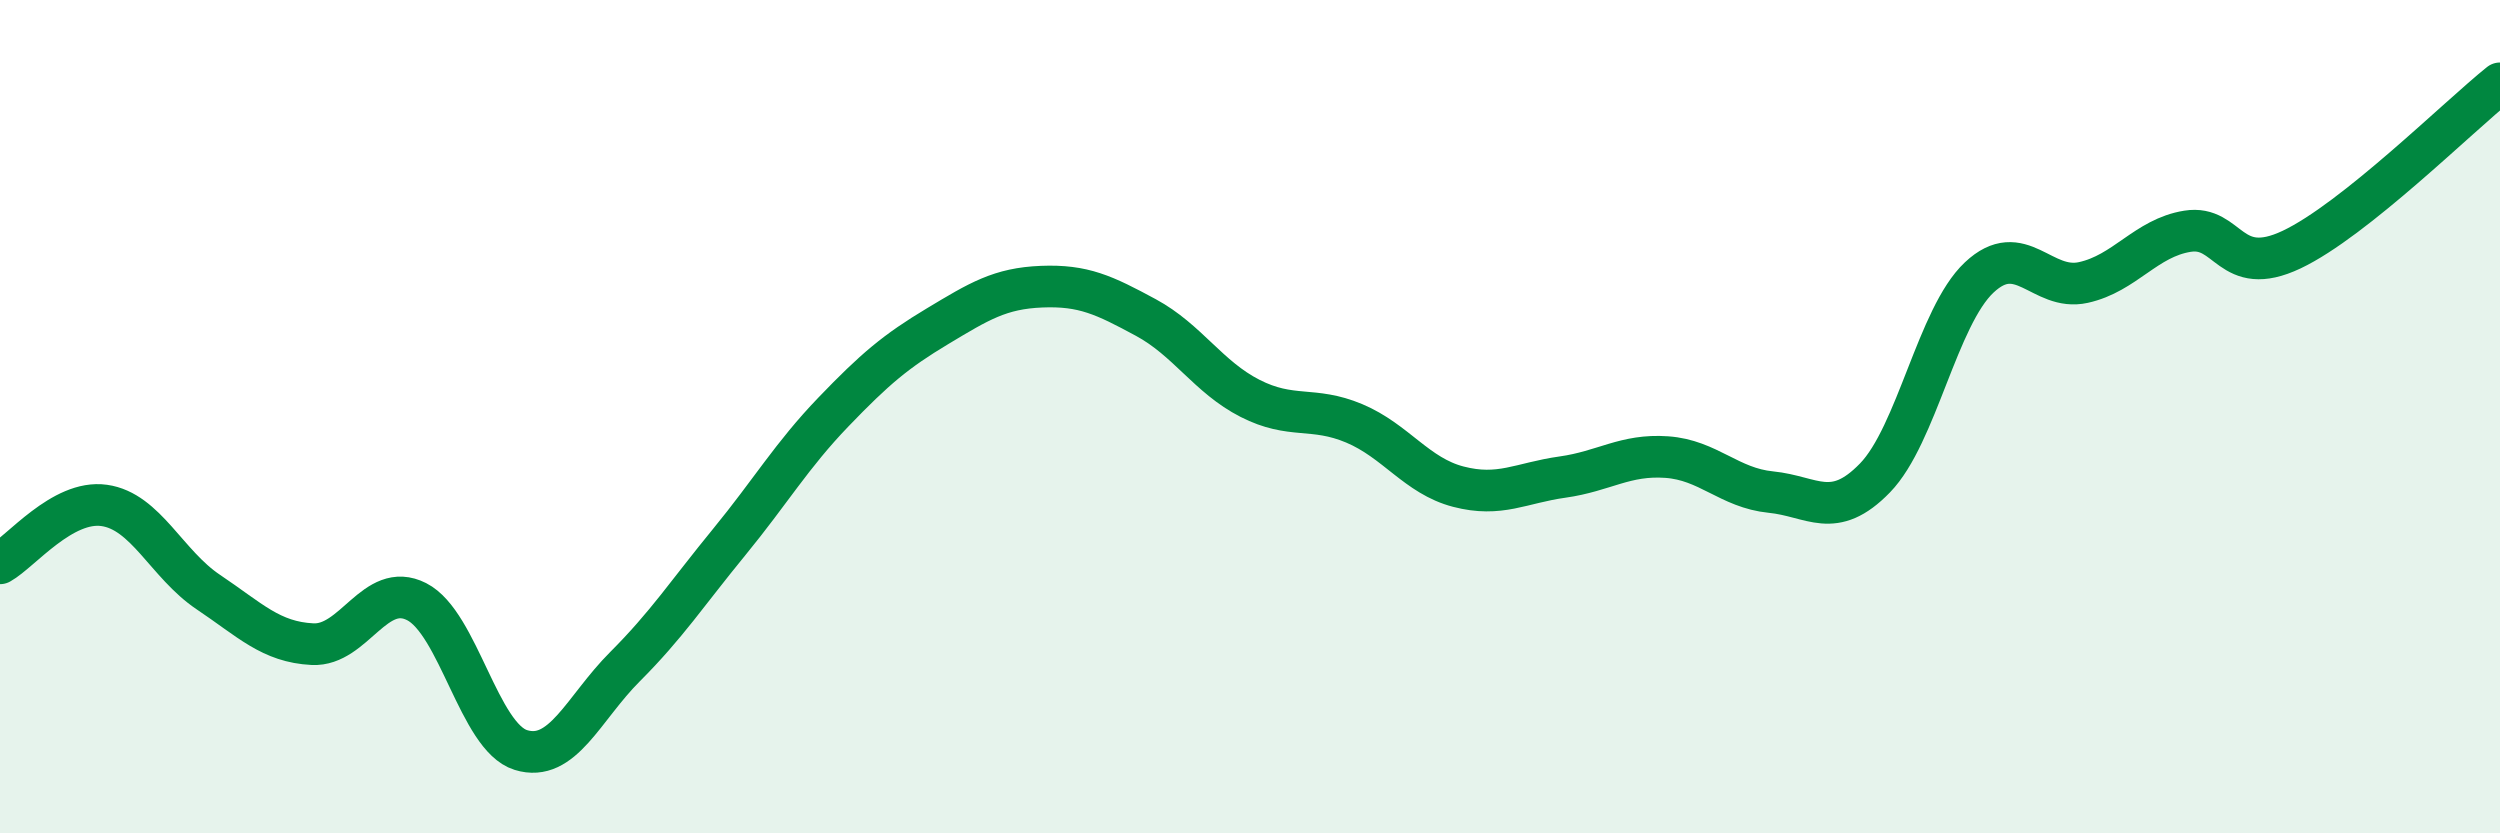
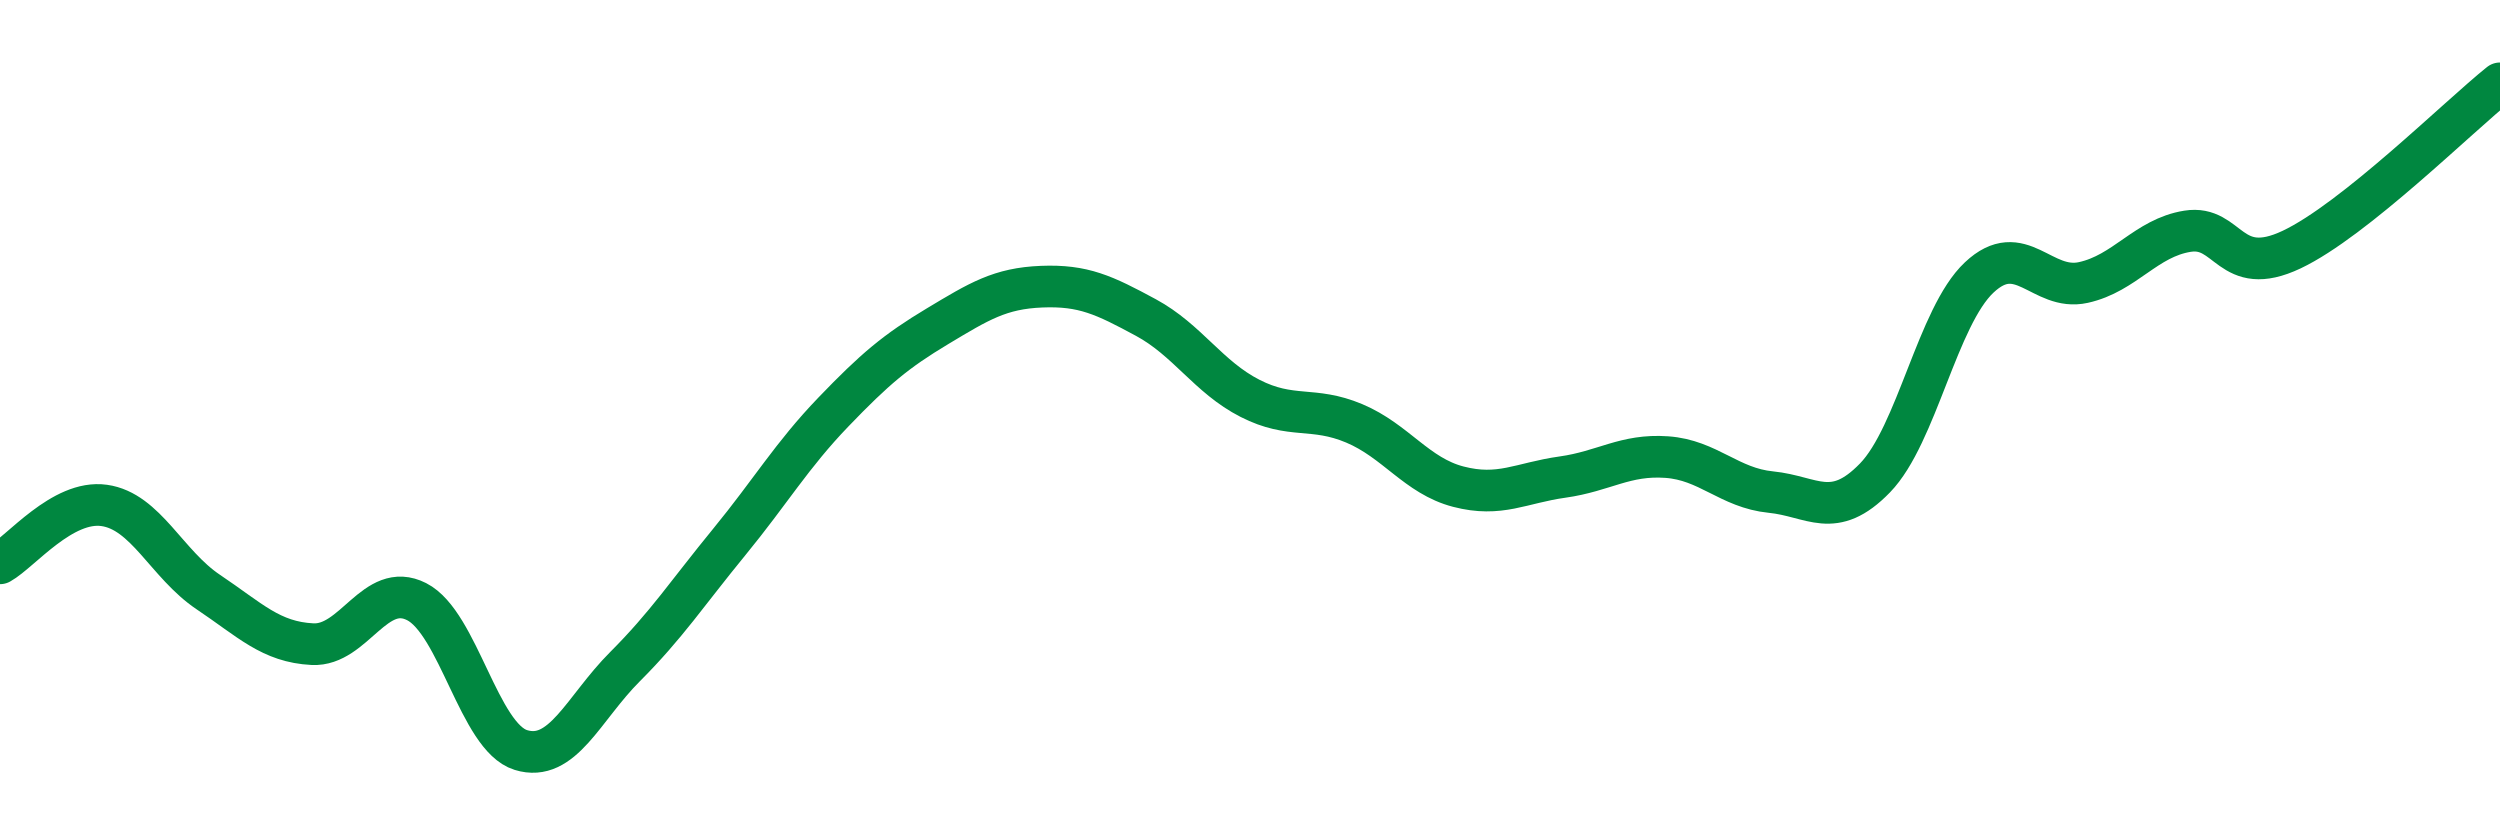
<svg xmlns="http://www.w3.org/2000/svg" width="60" height="20" viewBox="0 0 60 20">
-   <path d="M 0,13.52 C 0.5,13.24 1.5,11.99 2.5,12.13 C 3.5,12.27 4,13.54 5,14.21 C 6,14.88 6.5,15.41 7.5,15.46 C 8.5,15.51 9,13.93 10,14.44 C 11,14.95 11.5,17.69 12.5,18 C 13.5,18.31 14,17 15,16 C 16,15 16.5,14.23 17.5,13.01 C 18.5,11.79 19,10.93 20,9.89 C 21,8.85 21.5,8.43 22.5,7.83 C 23.5,7.23 24,6.92 25,6.88 C 26,6.84 26.5,7.08 27.5,7.62 C 28.5,8.16 29,9.05 30,9.56 C 31,10.07 31.5,9.74 32.5,10.16 C 33.5,10.58 34,11.42 35,11.68 C 36,11.94 36.5,11.59 37.5,11.45 C 38.5,11.31 39,10.9 40,10.97 C 41,11.04 41.5,11.71 42.5,11.81 C 43.5,11.91 44,12.5 45,11.47 C 46,10.44 46.5,7.6 47.5,6.66 C 48.5,5.72 49,7 50,6.78 C 51,6.56 51.5,5.71 52.5,5.55 C 53.5,5.39 53.5,6.7 55,5.99 C 56.5,5.28 59,2.8 60,2L60 20L0 20Z" fill="#008740" opacity="0.1" stroke-linecap="round" stroke-linejoin="round" />
  <path d="M 0,13.52 C 0.5,13.24 1.5,11.99 2.5,12.13 C 3.5,12.27 4,13.54 5,14.21 C 6,14.88 6.5,15.41 7.5,15.46 C 8.5,15.51 9,13.93 10,14.44 C 11,14.95 11.5,17.69 12.5,18 C 13.5,18.31 14,17 15,16 C 16,15 16.5,14.23 17.5,13.01 C 18.5,11.79 19,10.93 20,9.89 C 21,8.85 21.5,8.43 22.5,7.83 C 23.5,7.23 24,6.92 25,6.88 C 26,6.84 26.5,7.08 27.5,7.62 C 28.5,8.16 29,9.05 30,9.56 C 31,10.07 31.5,9.74 32.5,10.16 C 33.5,10.58 34,11.42 35,11.68 C 36,11.94 36.5,11.59 37.5,11.45 C 38.5,11.31 39,10.9 40,10.97 C 41,11.04 41.5,11.71 42.5,11.81 C 43.5,11.91 44,12.5 45,11.47 C 46,10.44 46.5,7.6 47.5,6.66 C 48.5,5.72 49,7 50,6.78 C 51,6.56 51.5,5.71 52.5,5.55 C 53.5,5.39 53.5,6.7 55,5.99 C 56.5,5.28 59,2.8 60,2" stroke="#008740" stroke-width="1" fill="none" stroke-linecap="round" stroke-linejoin="round" />
</svg>